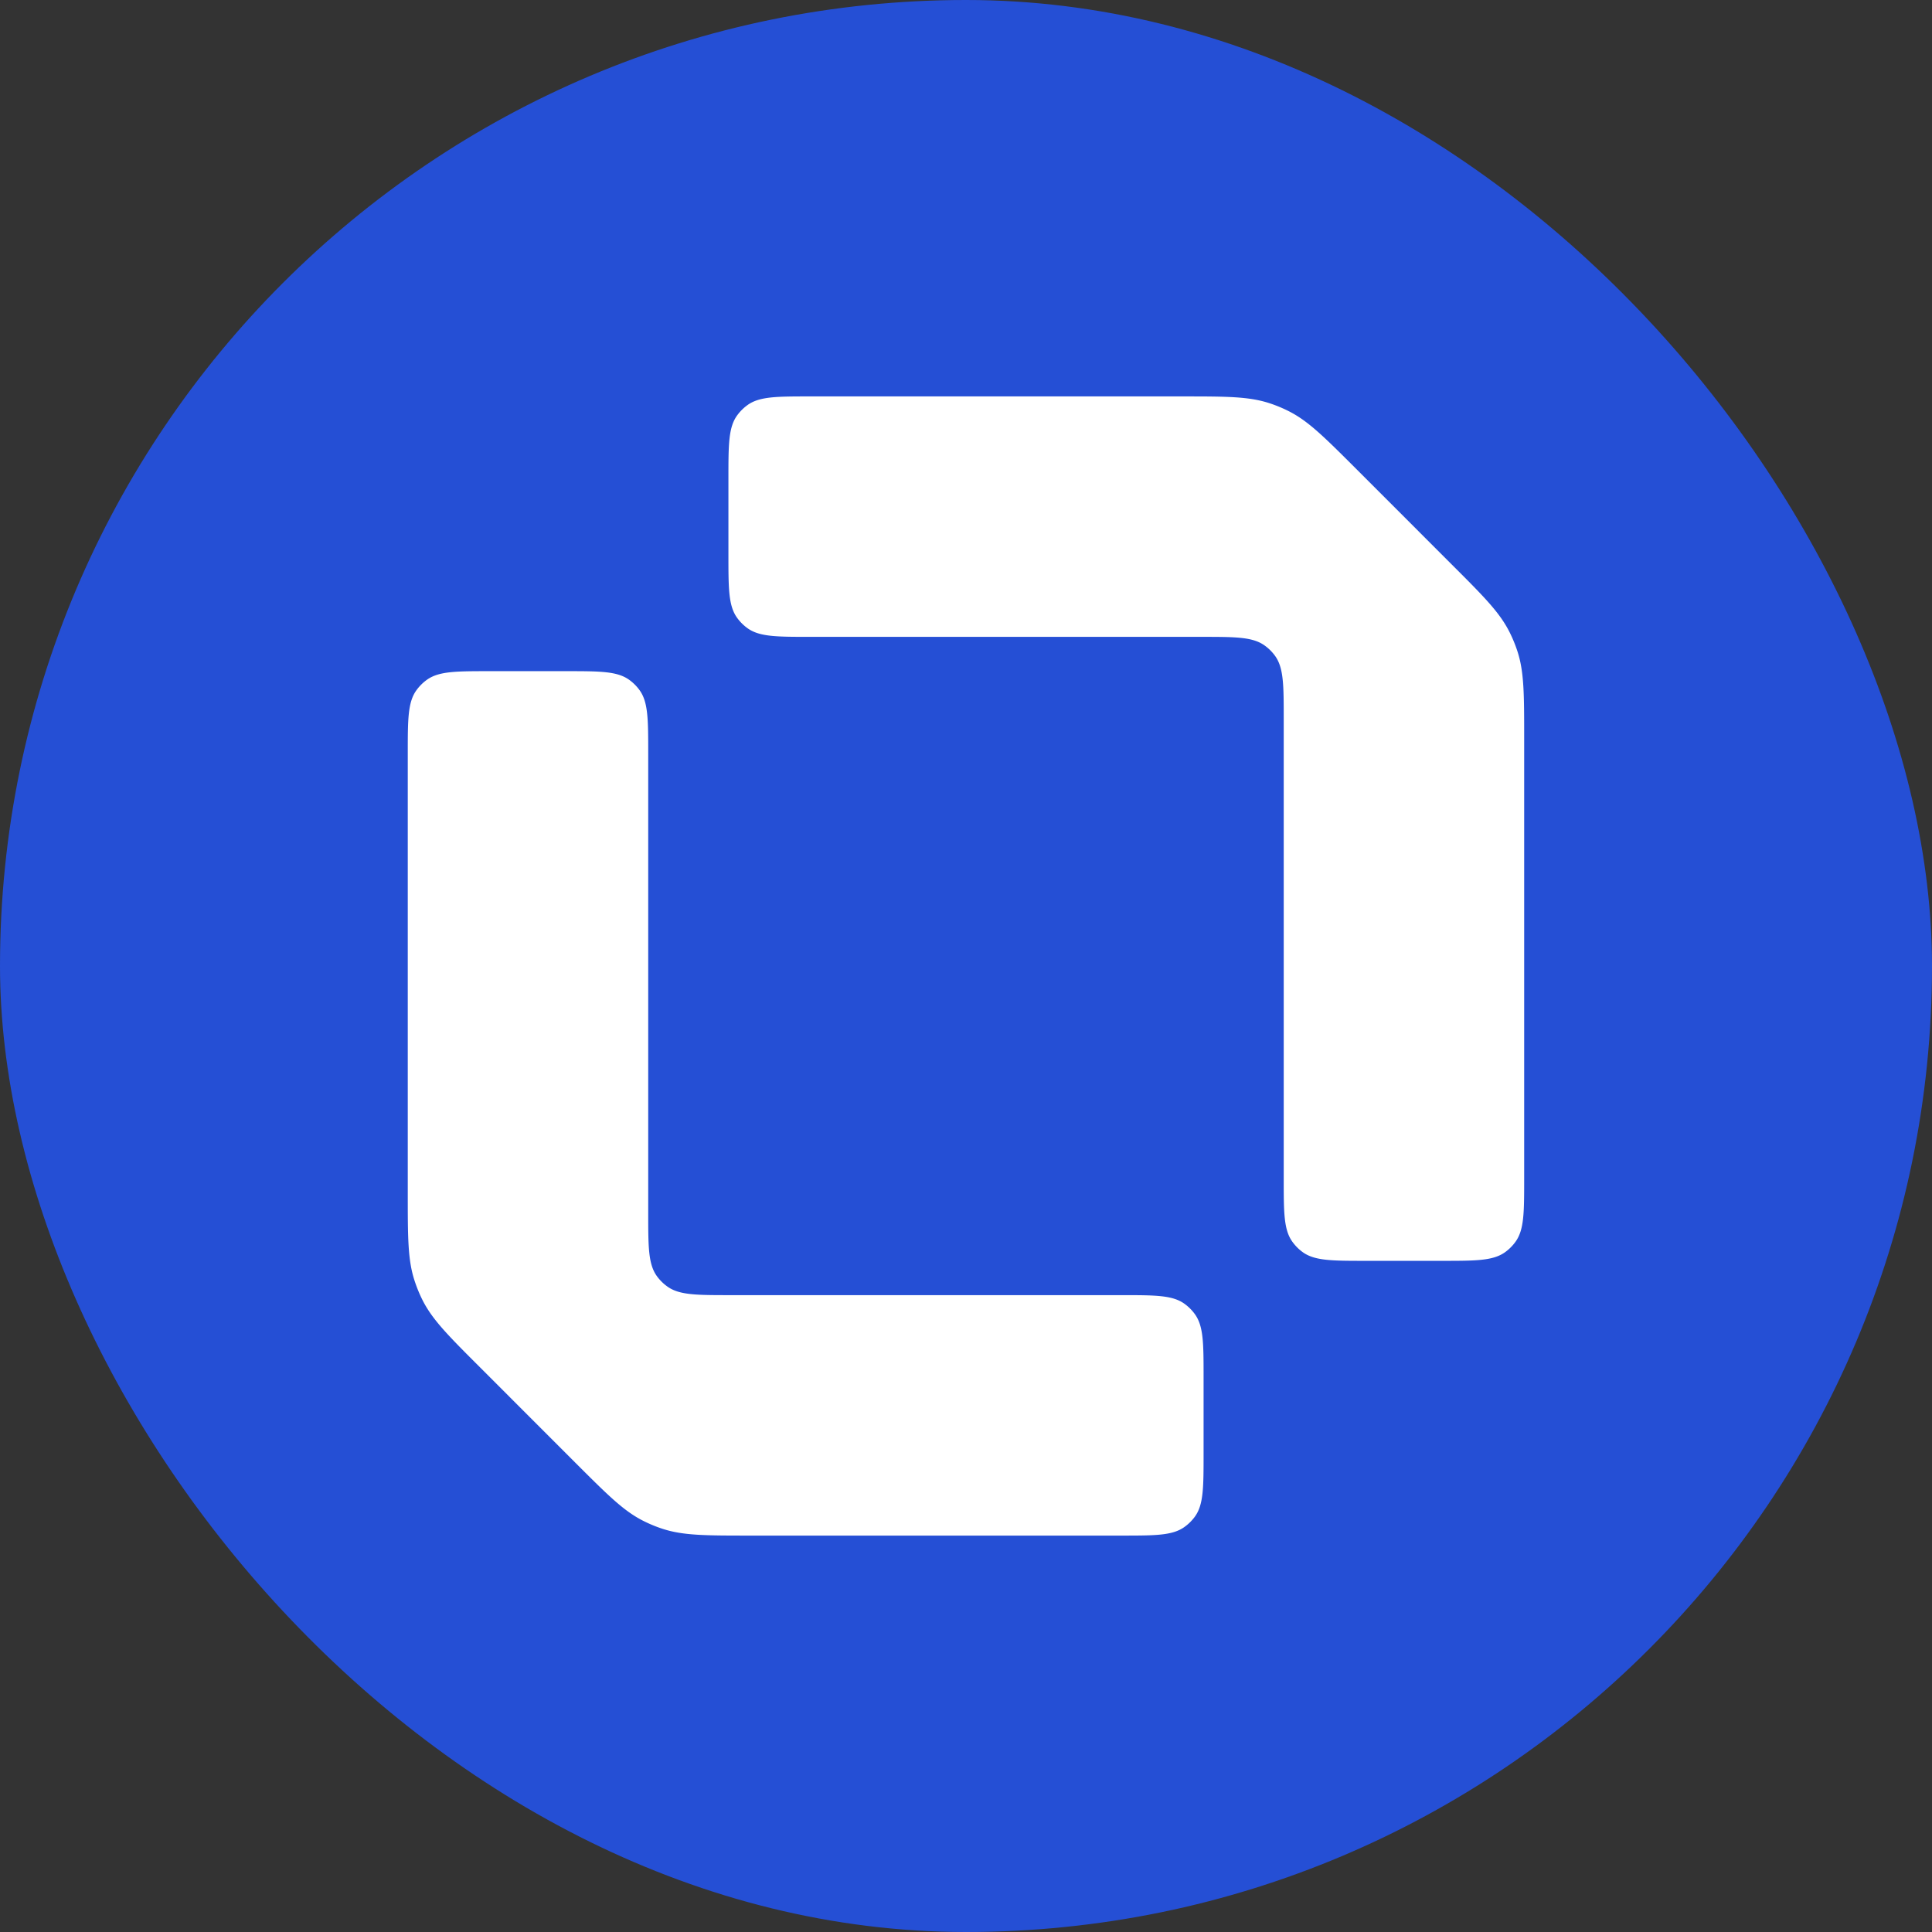
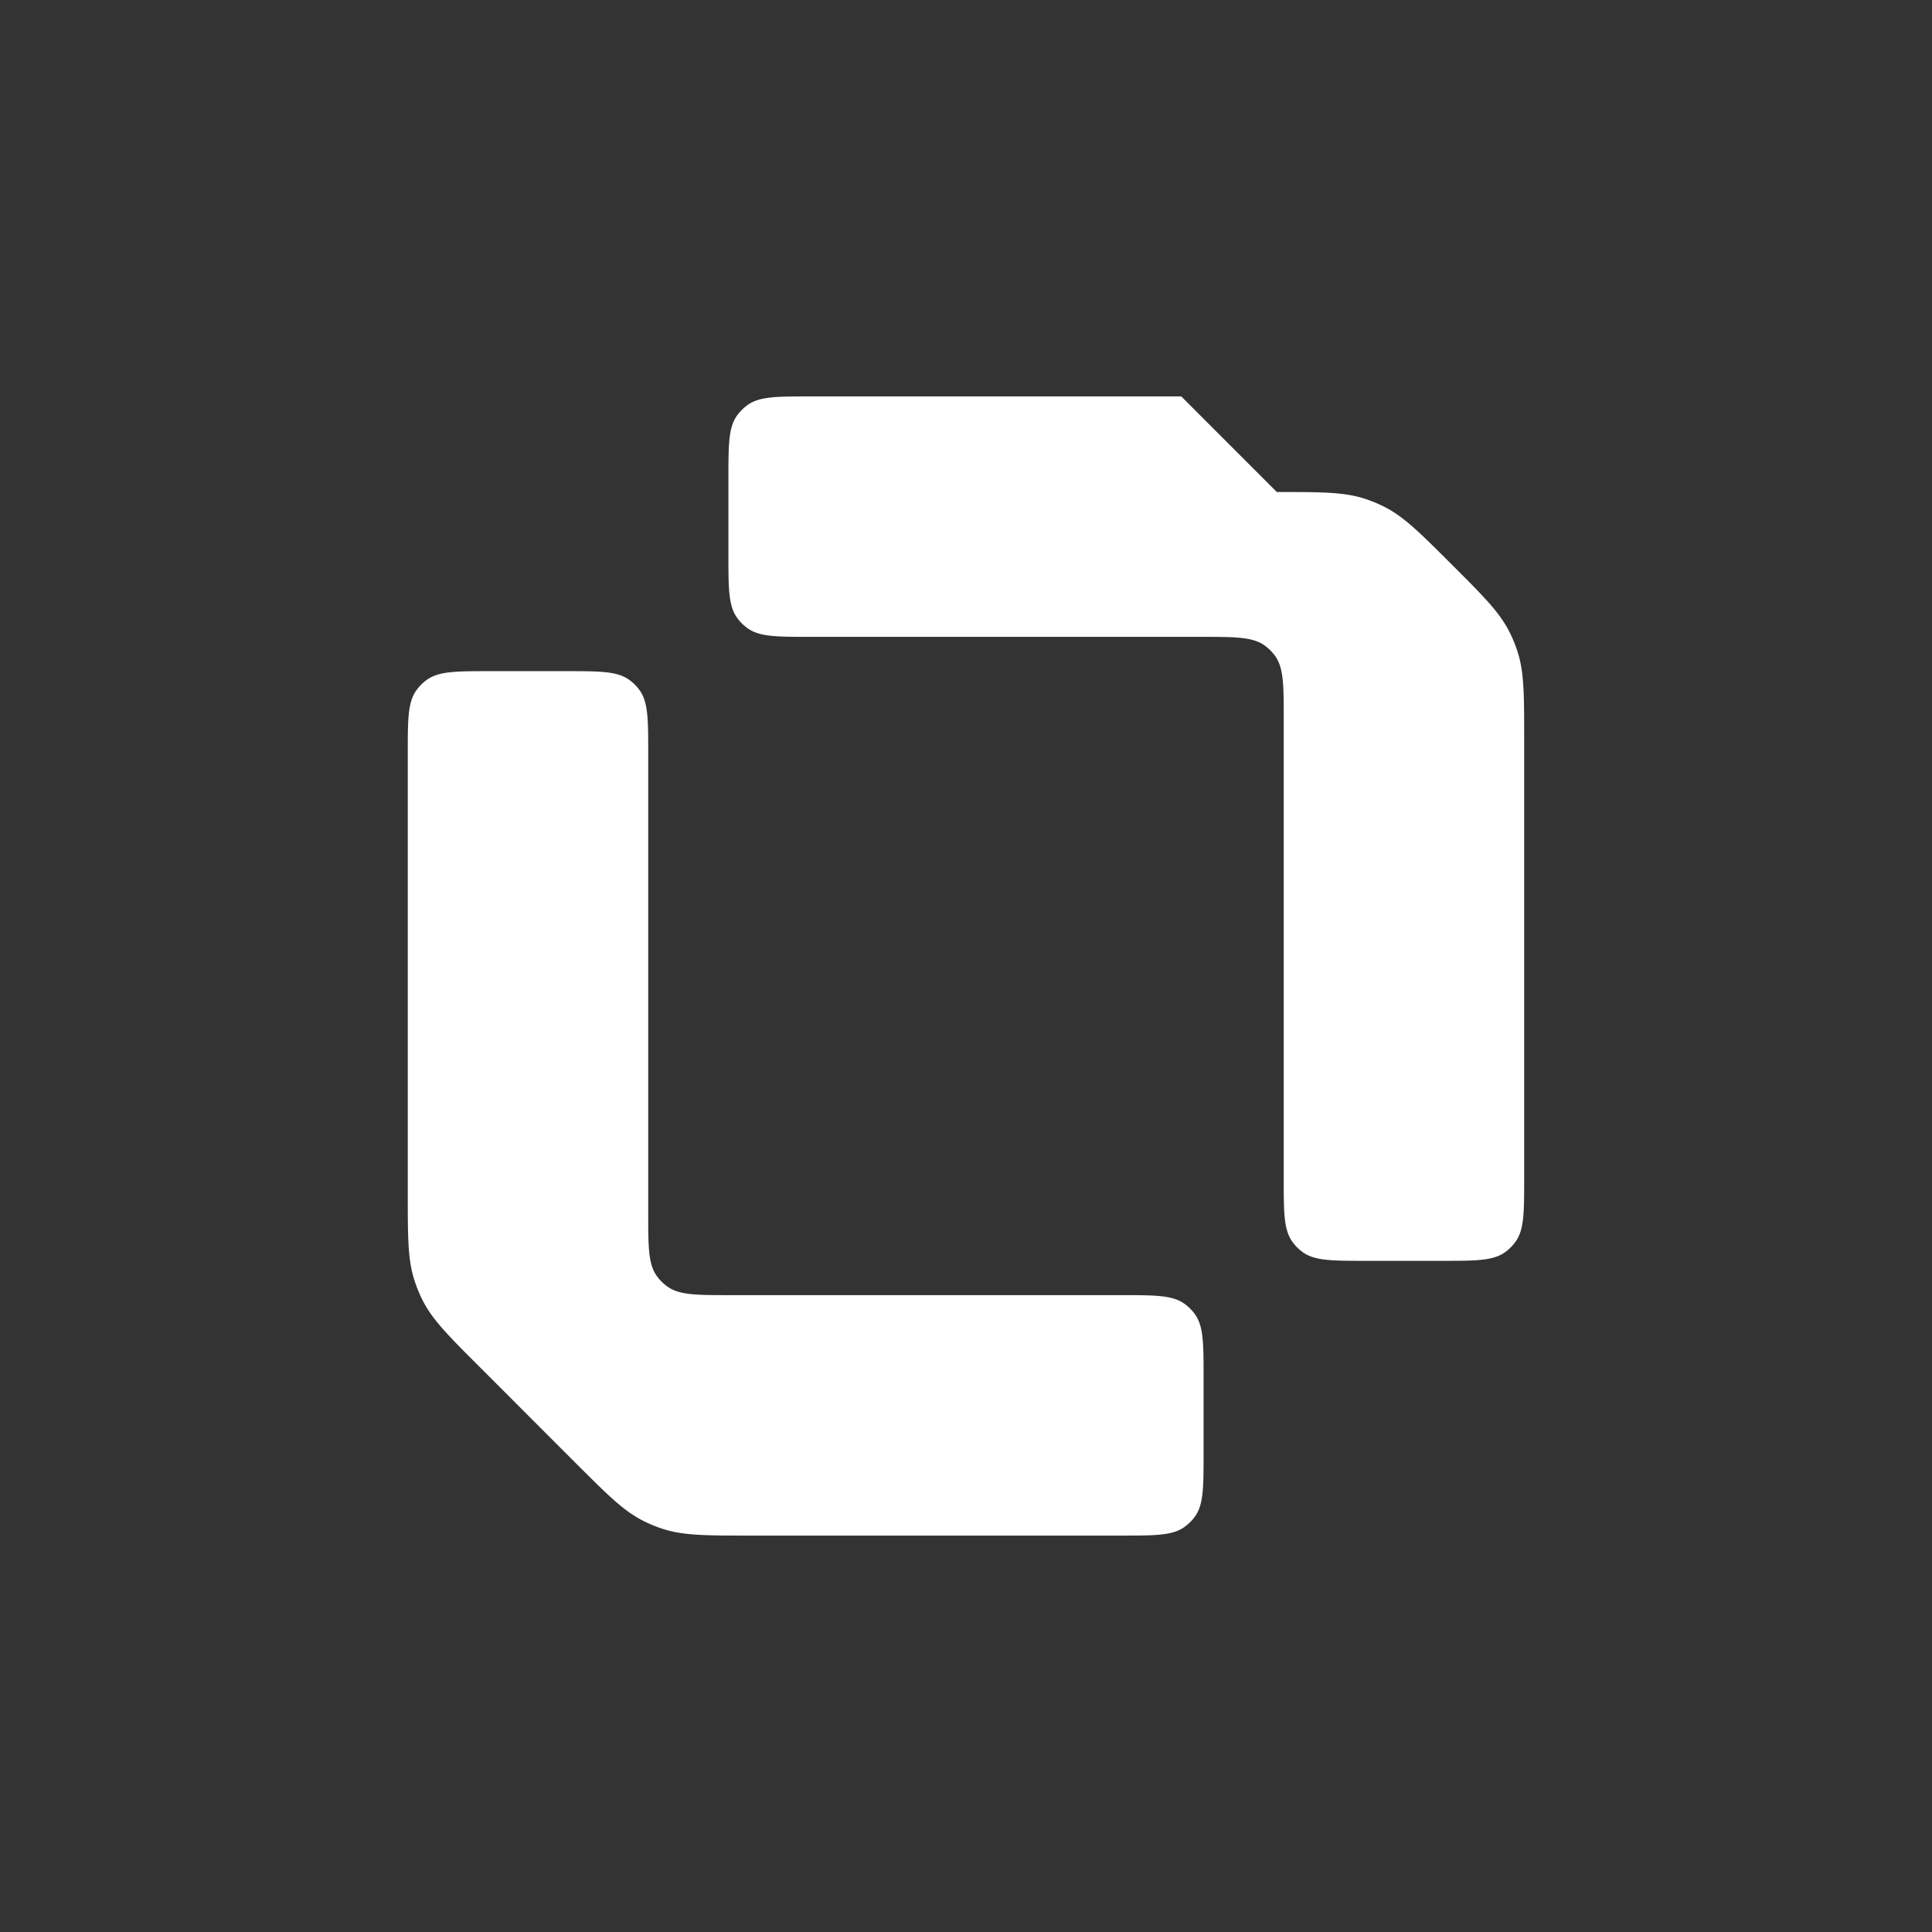
<svg xmlns="http://www.w3.org/2000/svg" width="33" height="33" fill="none">
  <rect width="100%" height="100%" fill="#333333" stroke="none" />
-   <rect width="33" height="33" fill="#254FD5" rx="16.5" />
-   <path fill="#fff" d="M20.177 6.771H13.85c-.586 0-.88 0-1.085.15a.784.784 0 0 0-.173.173c-.15.205-.15.498-.15 1.085v1.29c0 .587 0 .88.15 1.086a.785.785 0 0 0 .173.173c.205.15.499.15 1.085.15h6.669c.586 0 .88 0 1.085.15a.778.778 0 0 1 .173.172c.15.206.15.5.15 1.086v7.842c0 .586 0 .88.15 1.085a.783.783 0 0 0 .172.173c.206.15.5.15 1.086.15h1.29c.587 0 .88 0 1.086-.15a.785.785 0 0 0 .173-.173c.15-.206.15-.499.15-1.085v-7.5c0-.767 0-1.15-.115-1.503a2.353 2.353 0 0 0-.141-.34c-.17-.332-.44-.603-.982-1.144l-1.632-1.633c-.542-.541-.813-.812-1.144-.981a2.346 2.346 0 0 0-.34-.141c-.354-.115-.737-.115-1.503-.115Zm-7.354 19.458h6.327c.587 0 .88 0 1.085-.15a.785.785 0 0 0 .174-.173c.149-.205.149-.498.149-1.085v-1.29c0-.587 0-.88-.15-1.086a.785.785 0 0 0-.173-.173c-.205-.15-.498-.15-1.085-.15h-6.67c-.586 0-.88 0-1.085-.15a.783.783 0 0 1-.173-.172c-.15-.206-.15-.5-.15-1.086v-7.842c0-.586 0-.88-.149-1.085a.783.783 0 0 0-.173-.173c-.206-.15-.499-.15-1.086-.15h-1.29c-.587 0-.88 0-1.086.15a.783.783 0 0 0-.173.173c-.15.205-.15.499-.15 1.085v7.5c0 .767 0 1.15.116 1.503.038.117.085.231.14.34.17.332.44.603.982 1.144l1.632 1.633c.542.541.813.812 1.144.981.11.056.223.103.34.141.354.115.737.115 1.503.115Z" />
+   <path fill="#fff" d="M20.177 6.771H13.85c-.586 0-.88 0-1.085.15a.784.784 0 0 0-.173.173c-.15.205-.15.498-.15 1.085v1.29c0 .587 0 .88.15 1.086a.785.785 0 0 0 .173.173c.205.15.499.15 1.085.15h6.669c.586 0 .88 0 1.085.15a.778.778 0 0 1 .173.172c.15.206.15.5.15 1.086v7.842c0 .586 0 .88.15 1.085a.783.783 0 0 0 .172.173c.206.15.5.15 1.086.15h1.29c.587 0 .88 0 1.086-.15a.785.785 0 0 0 .173-.173c.15-.206.15-.499.15-1.085v-7.5c0-.767 0-1.15-.115-1.503a2.353 2.353 0 0 0-.141-.34c-.17-.332-.44-.603-.982-1.144c-.542-.541-.813-.812-1.144-.981a2.346 2.346 0 0 0-.34-.141c-.354-.115-.737-.115-1.503-.115Zm-7.354 19.458h6.327c.587 0 .88 0 1.085-.15a.785.785 0 0 0 .174-.173c.149-.205.149-.498.149-1.085v-1.29c0-.587 0-.88-.15-1.086a.785.785 0 0 0-.173-.173c-.205-.15-.498-.15-1.085-.15h-6.67c-.586 0-.88 0-1.085-.15a.783.783 0 0 1-.173-.172c-.15-.206-.15-.5-.15-1.086v-7.842c0-.586 0-.88-.149-1.085a.783.783 0 0 0-.173-.173c-.206-.15-.499-.15-1.086-.15h-1.29c-.587 0-.88 0-1.086.15a.783.783 0 0 0-.173.173c-.15.205-.15.499-.15 1.085v7.5c0 .767 0 1.15.116 1.503.038.117.085.231.14.34.17.332.44.603.982 1.144l1.632 1.633c.542.541.813.812 1.144.981.11.056.223.103.34.141.354.115.737.115 1.503.115Z" />
</svg>